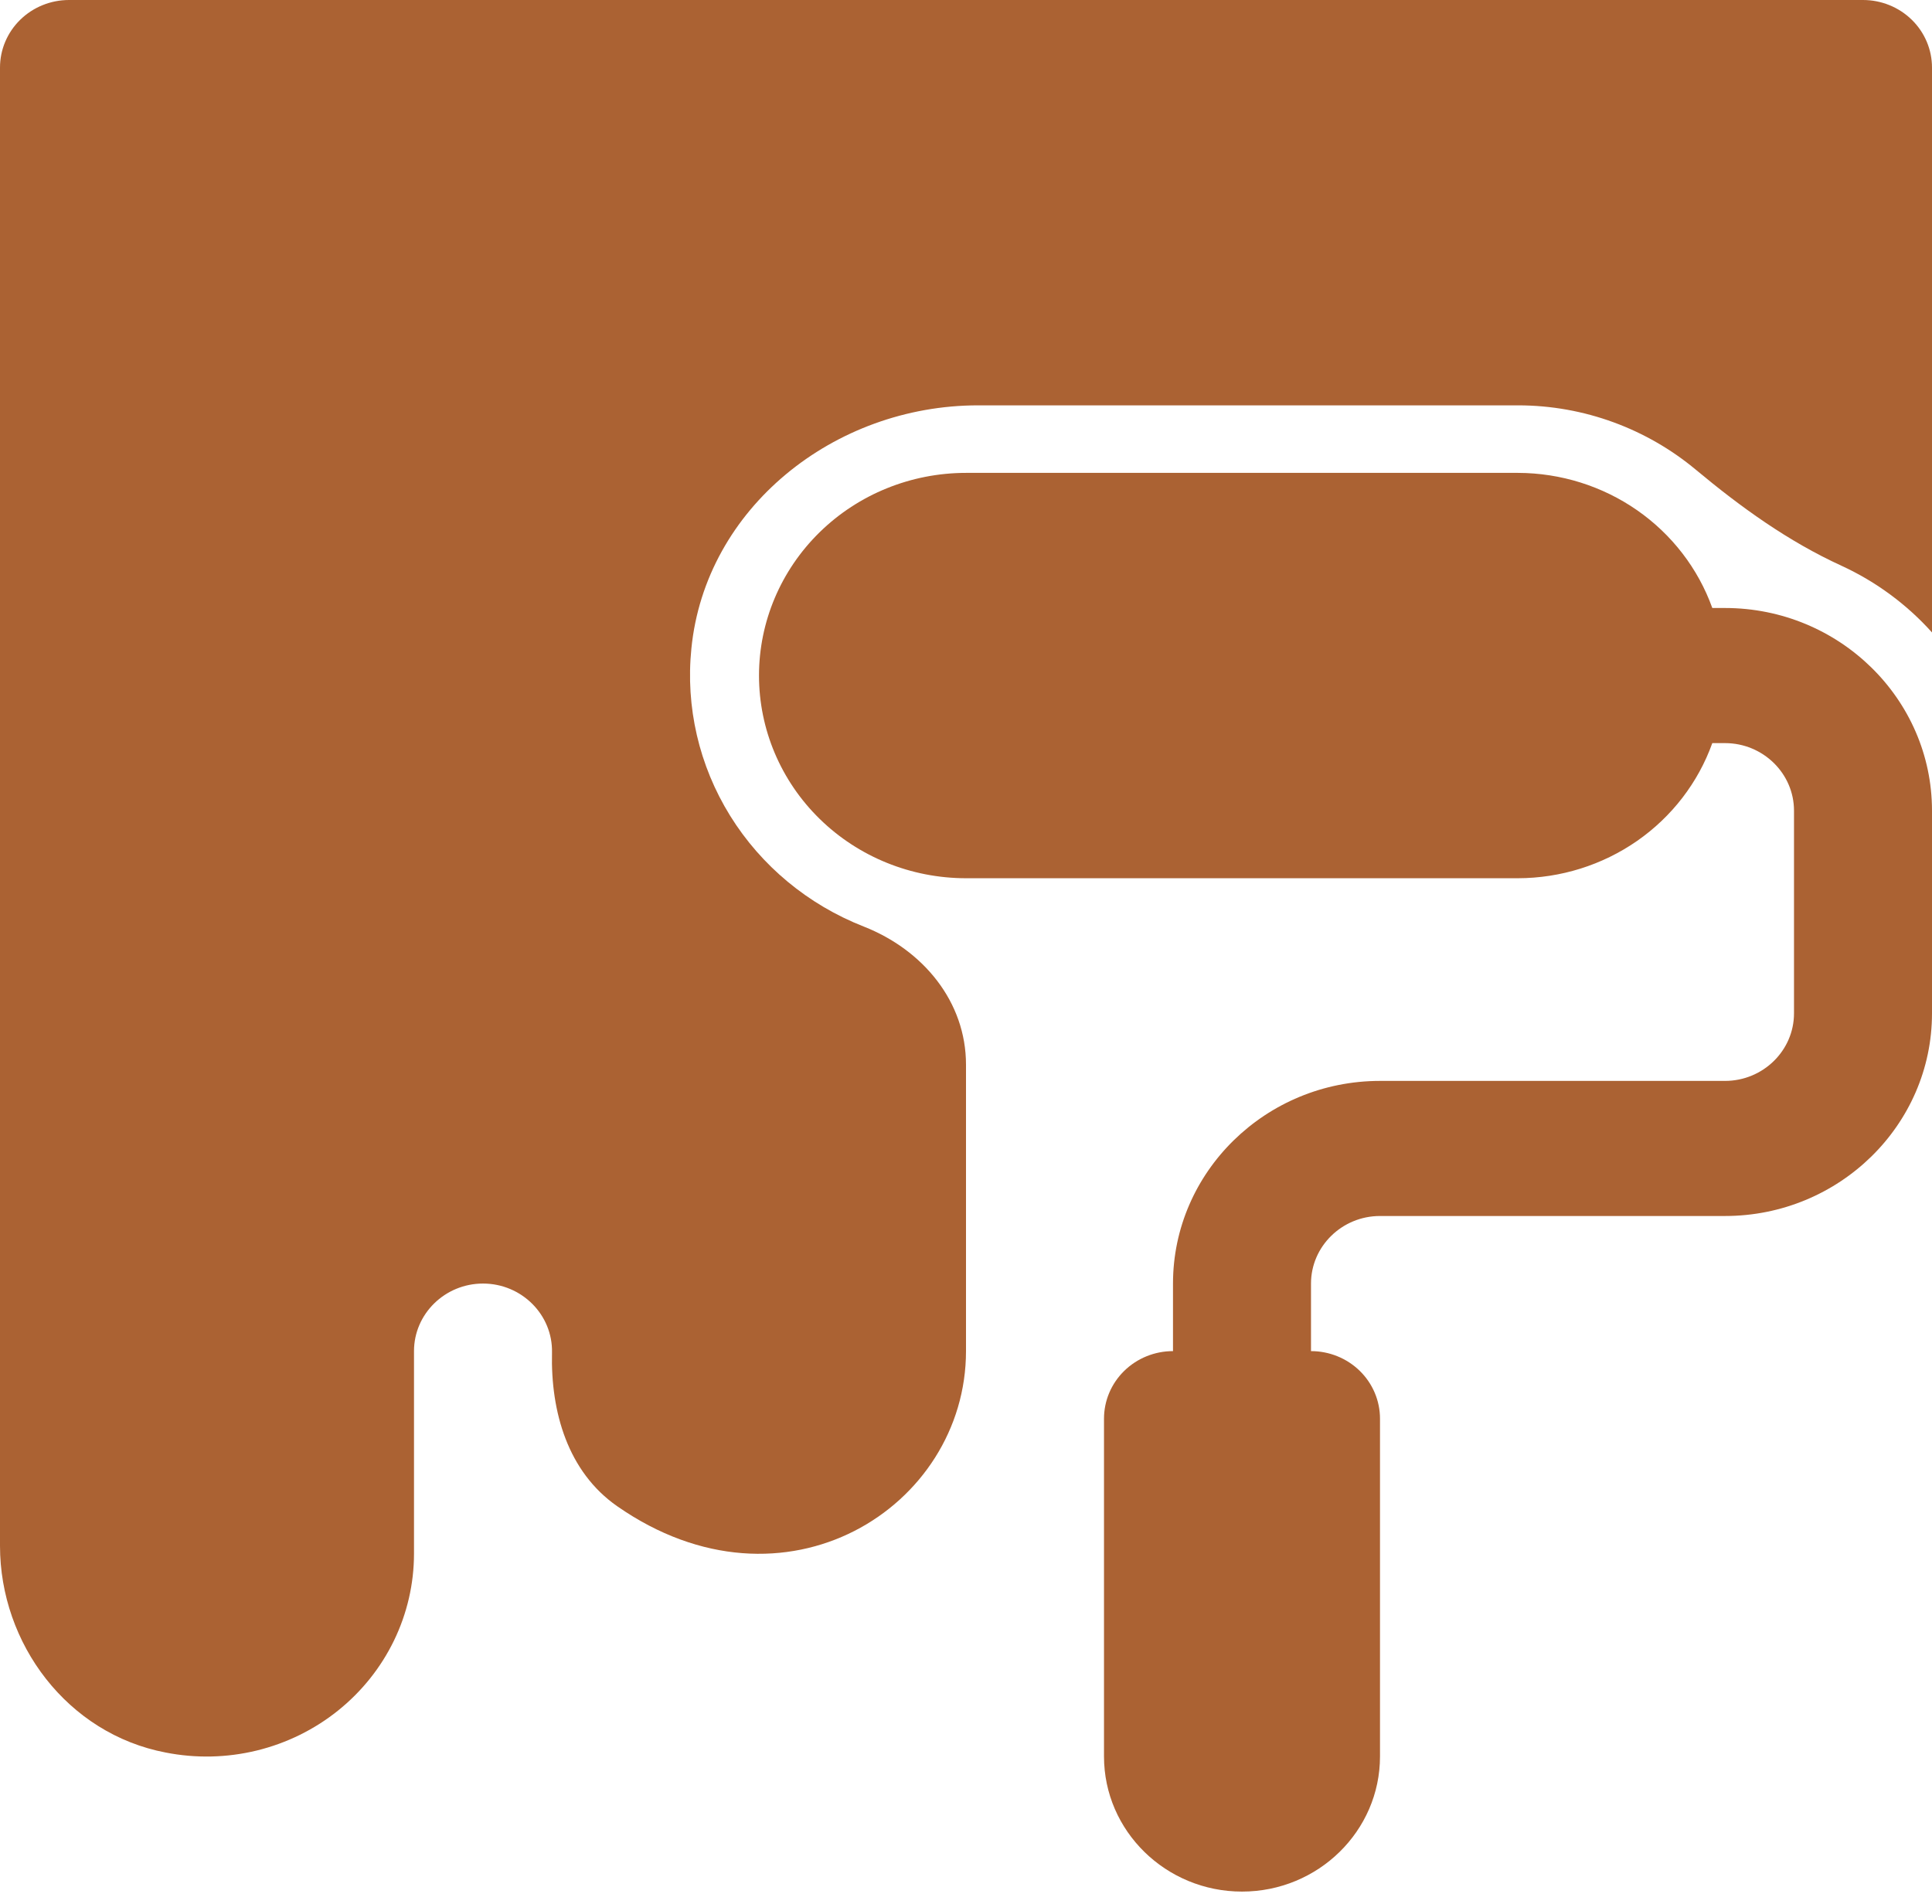
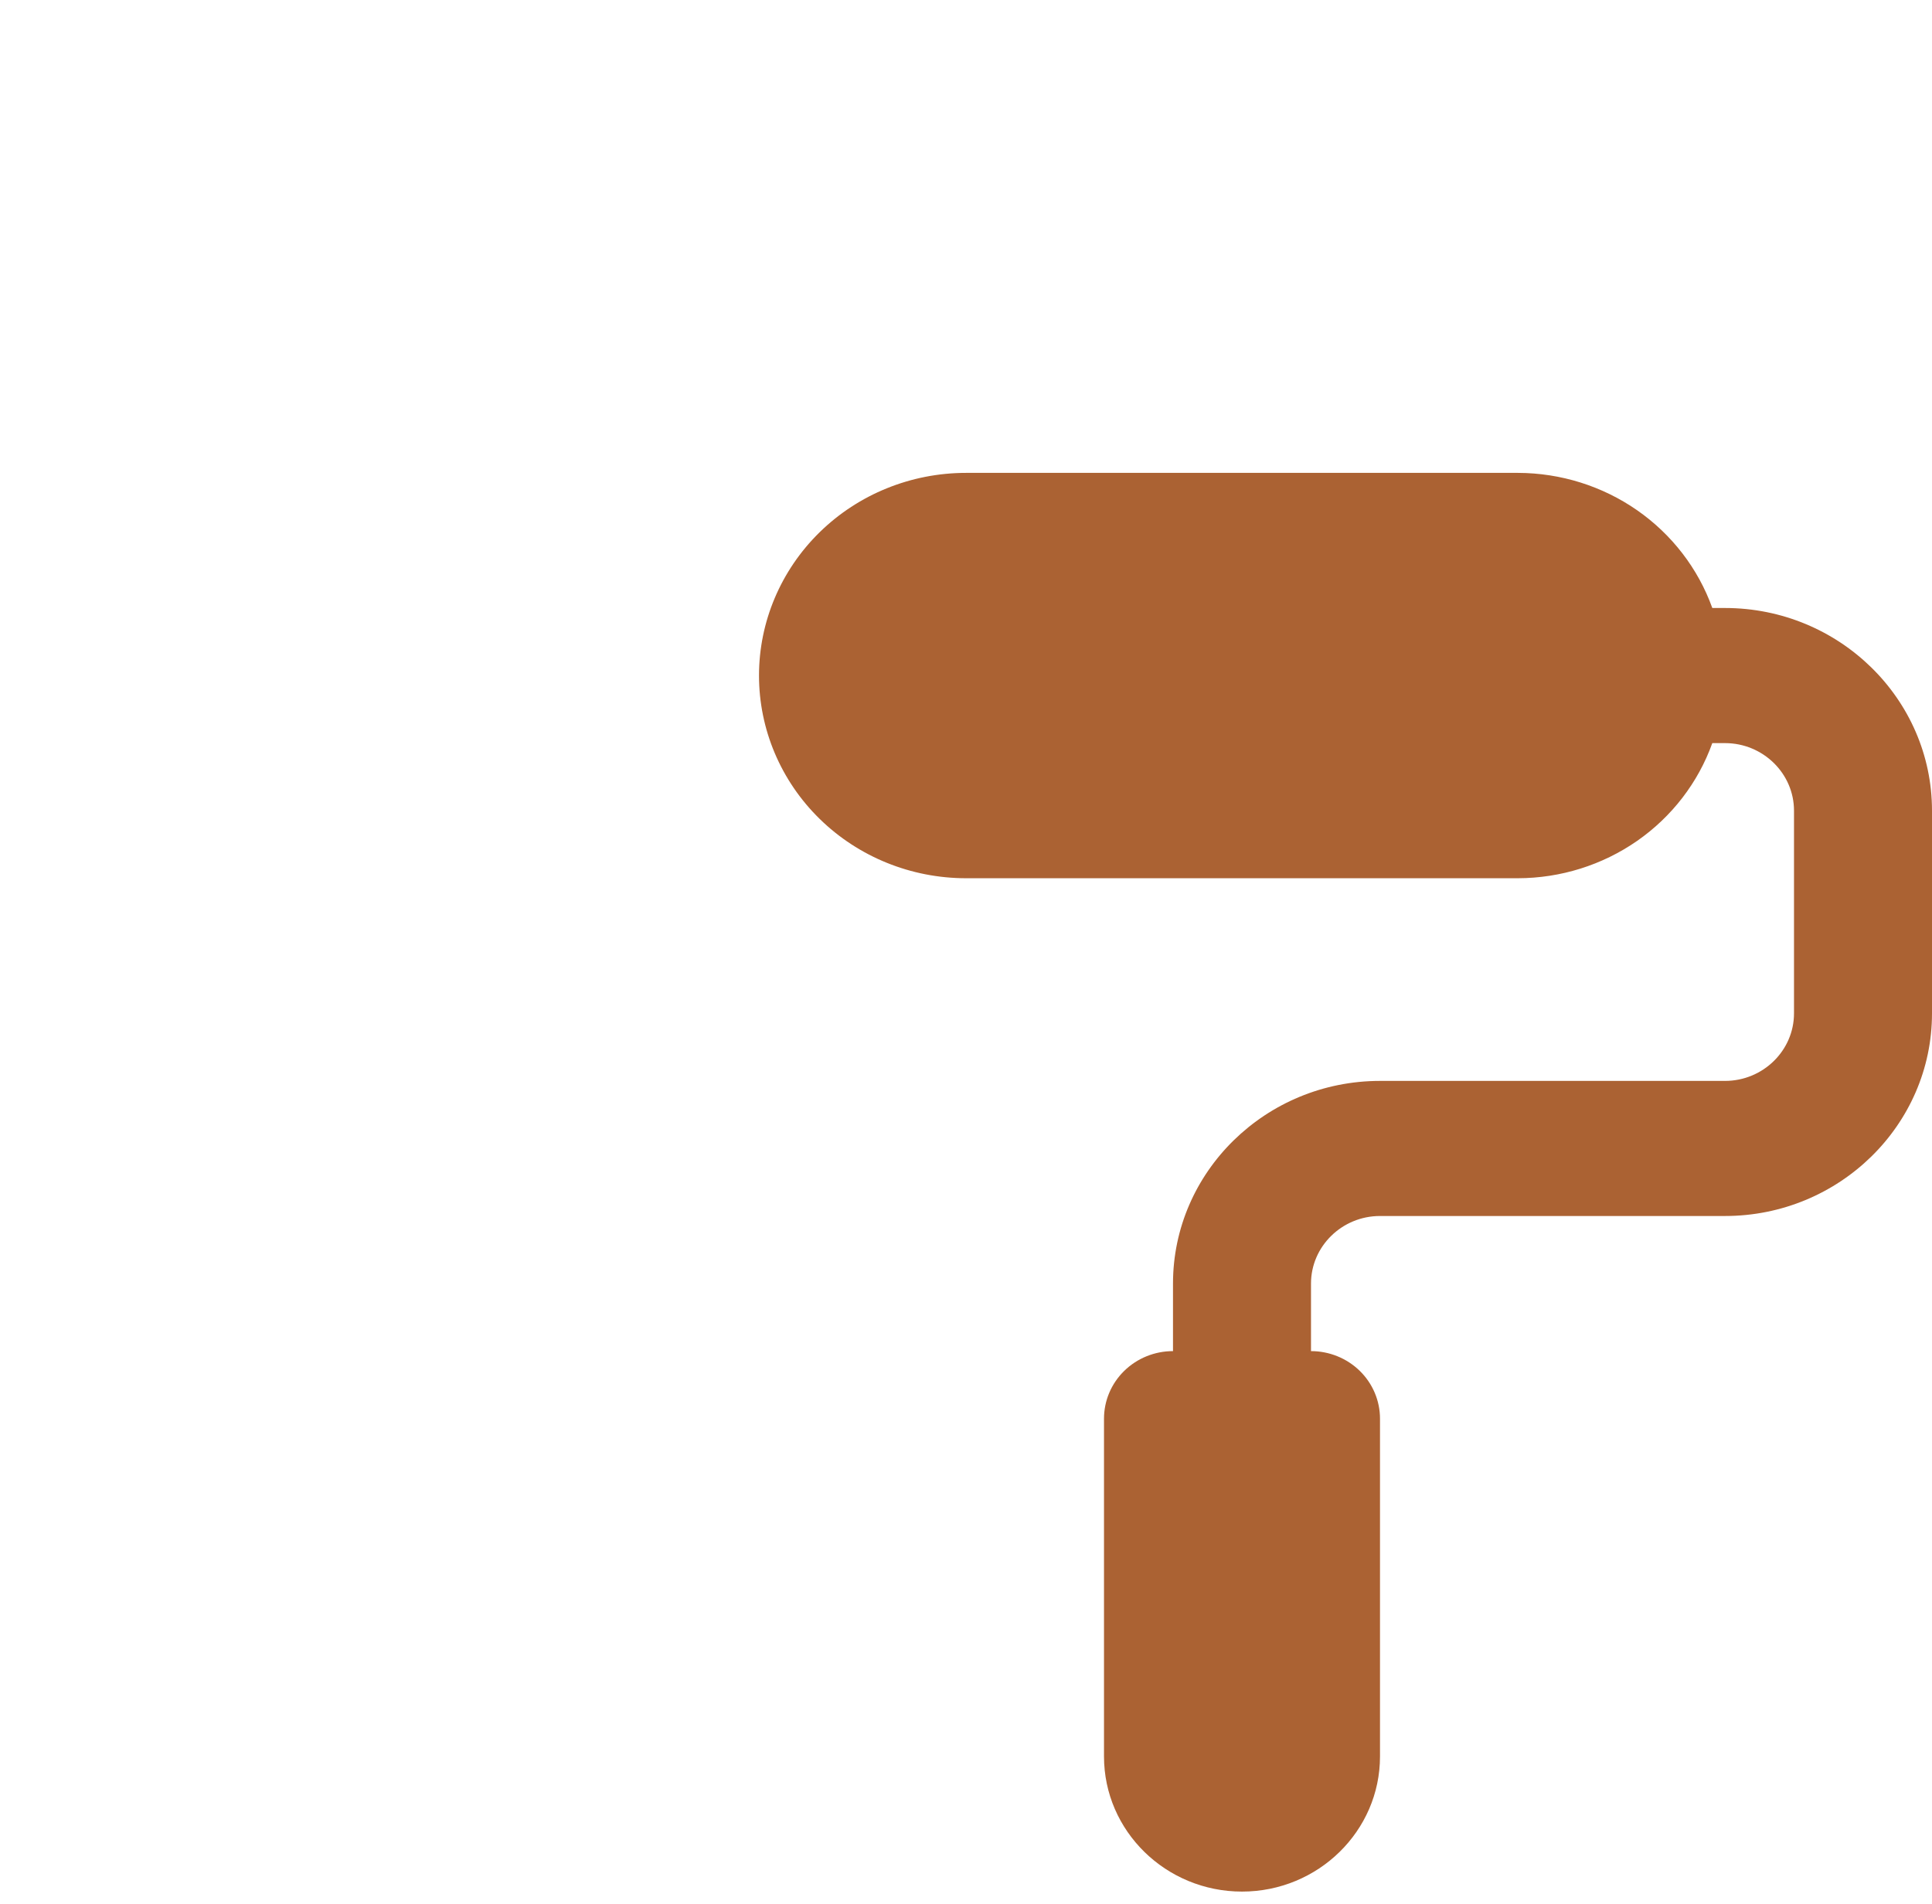
<svg xmlns="http://www.w3.org/2000/svg" width="70" height="69" viewBox="0 0 70 69" fill="none">
-   <path d="M31.293 33.573C29.278 32.783 27.579 31.374 26.453 29.557C25.328 27.741 24.835 25.615 25.05 23.5C25.555 18.413 30.218 14.688 35.438 14.688H55C57.41 14.688 59.678 15.549 61.443 17.02C63.068 18.374 64.782 19.613 66.718 20.499C67.975 21.077 69.093 21.906 70 22.917V2.448C70 1.799 69.737 1.176 69.268 0.717C68.799 0.258 68.163 0 67.5 0H2.5C1.837 0 1.201 0.258 0.732 0.717C0.263 1.176 0 1.799 0 2.448V56.013C0 59.563 2.445 62.826 6.005 63.504C7.095 63.719 8.219 63.694 9.298 63.432C10.377 63.169 11.383 62.676 12.243 61.987C13.103 61.298 13.797 60.431 14.274 59.448C14.751 58.465 14.999 57.39 15 56.302V48.958C15 47.609 16.122 46.51 17.5 46.51C18.898 46.51 20.032 47.639 20 49.015C19.95 51.164 20.575 53.333 22.363 54.579C28.425 58.804 35 54.618 35 48.958V38.579C35 36.303 33.455 34.423 31.293 33.573Z" fill="#AB6233" />
  <path d="M62.5 22.031H62.04C61.528 20.603 60.575 19.365 59.315 18.488C58.054 17.611 56.546 17.139 55 17.135H35C33.011 17.135 31.103 17.909 29.697 19.286C28.29 20.664 27.5 22.532 27.5 24.479C27.5 26.427 28.29 28.295 29.697 29.672C31.103 31.049 33.011 31.823 35 31.823H55C56.546 31.82 58.054 31.347 59.315 30.471C60.575 29.594 61.528 28.356 62.04 26.927H62.5C63.877 26.927 65 28.026 65 29.375V36.719C65 38.068 63.877 39.167 62.5 39.167H50C45.865 39.167 42.5 42.462 42.5 46.51V48.958C41.837 48.958 41.201 49.216 40.732 49.675C40.263 50.134 40 50.757 40 51.406V63.646C40 66.346 42.242 68.542 45 68.542C47.758 68.542 50 66.346 50 63.646V51.406C50 50.757 49.737 50.134 49.268 49.675C48.799 49.216 48.163 48.958 47.5 48.958V46.51C47.5 45.162 48.623 44.062 50 44.062H62.5C66.635 44.062 70 40.768 70 36.719V29.375C70 25.326 66.635 22.031 62.5 22.031Z" fill="#AB6233" />
</svg>